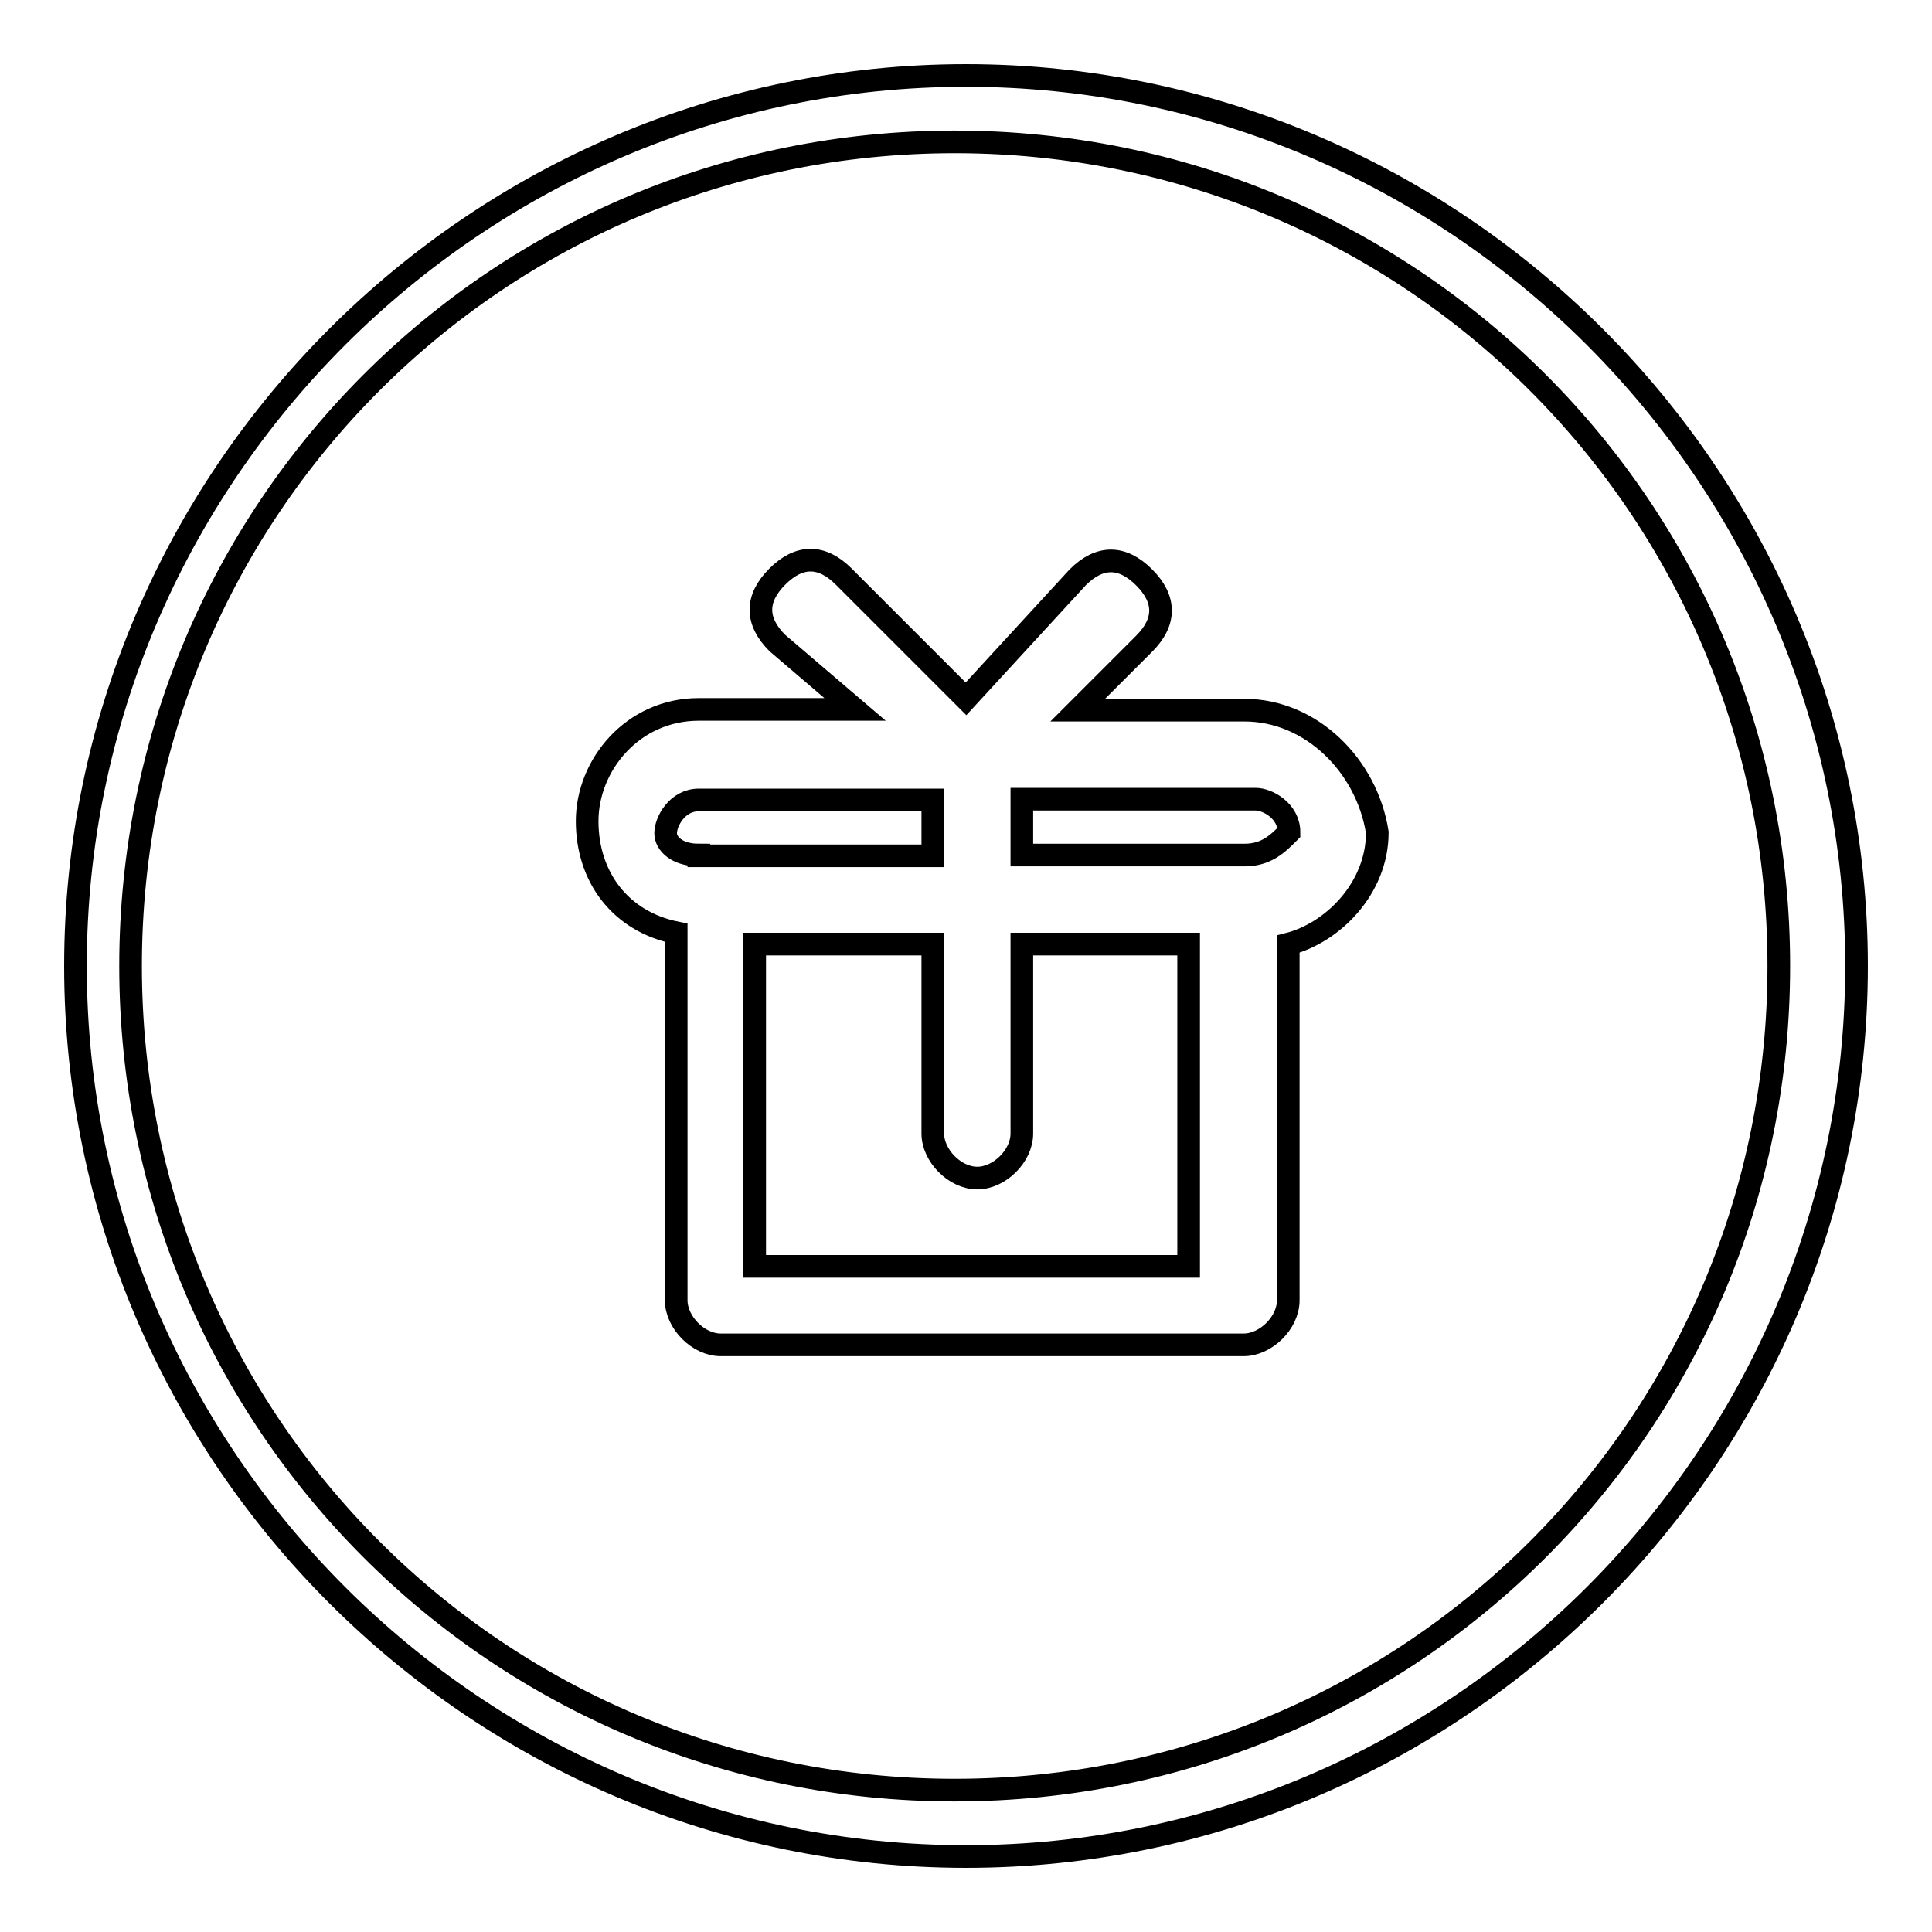
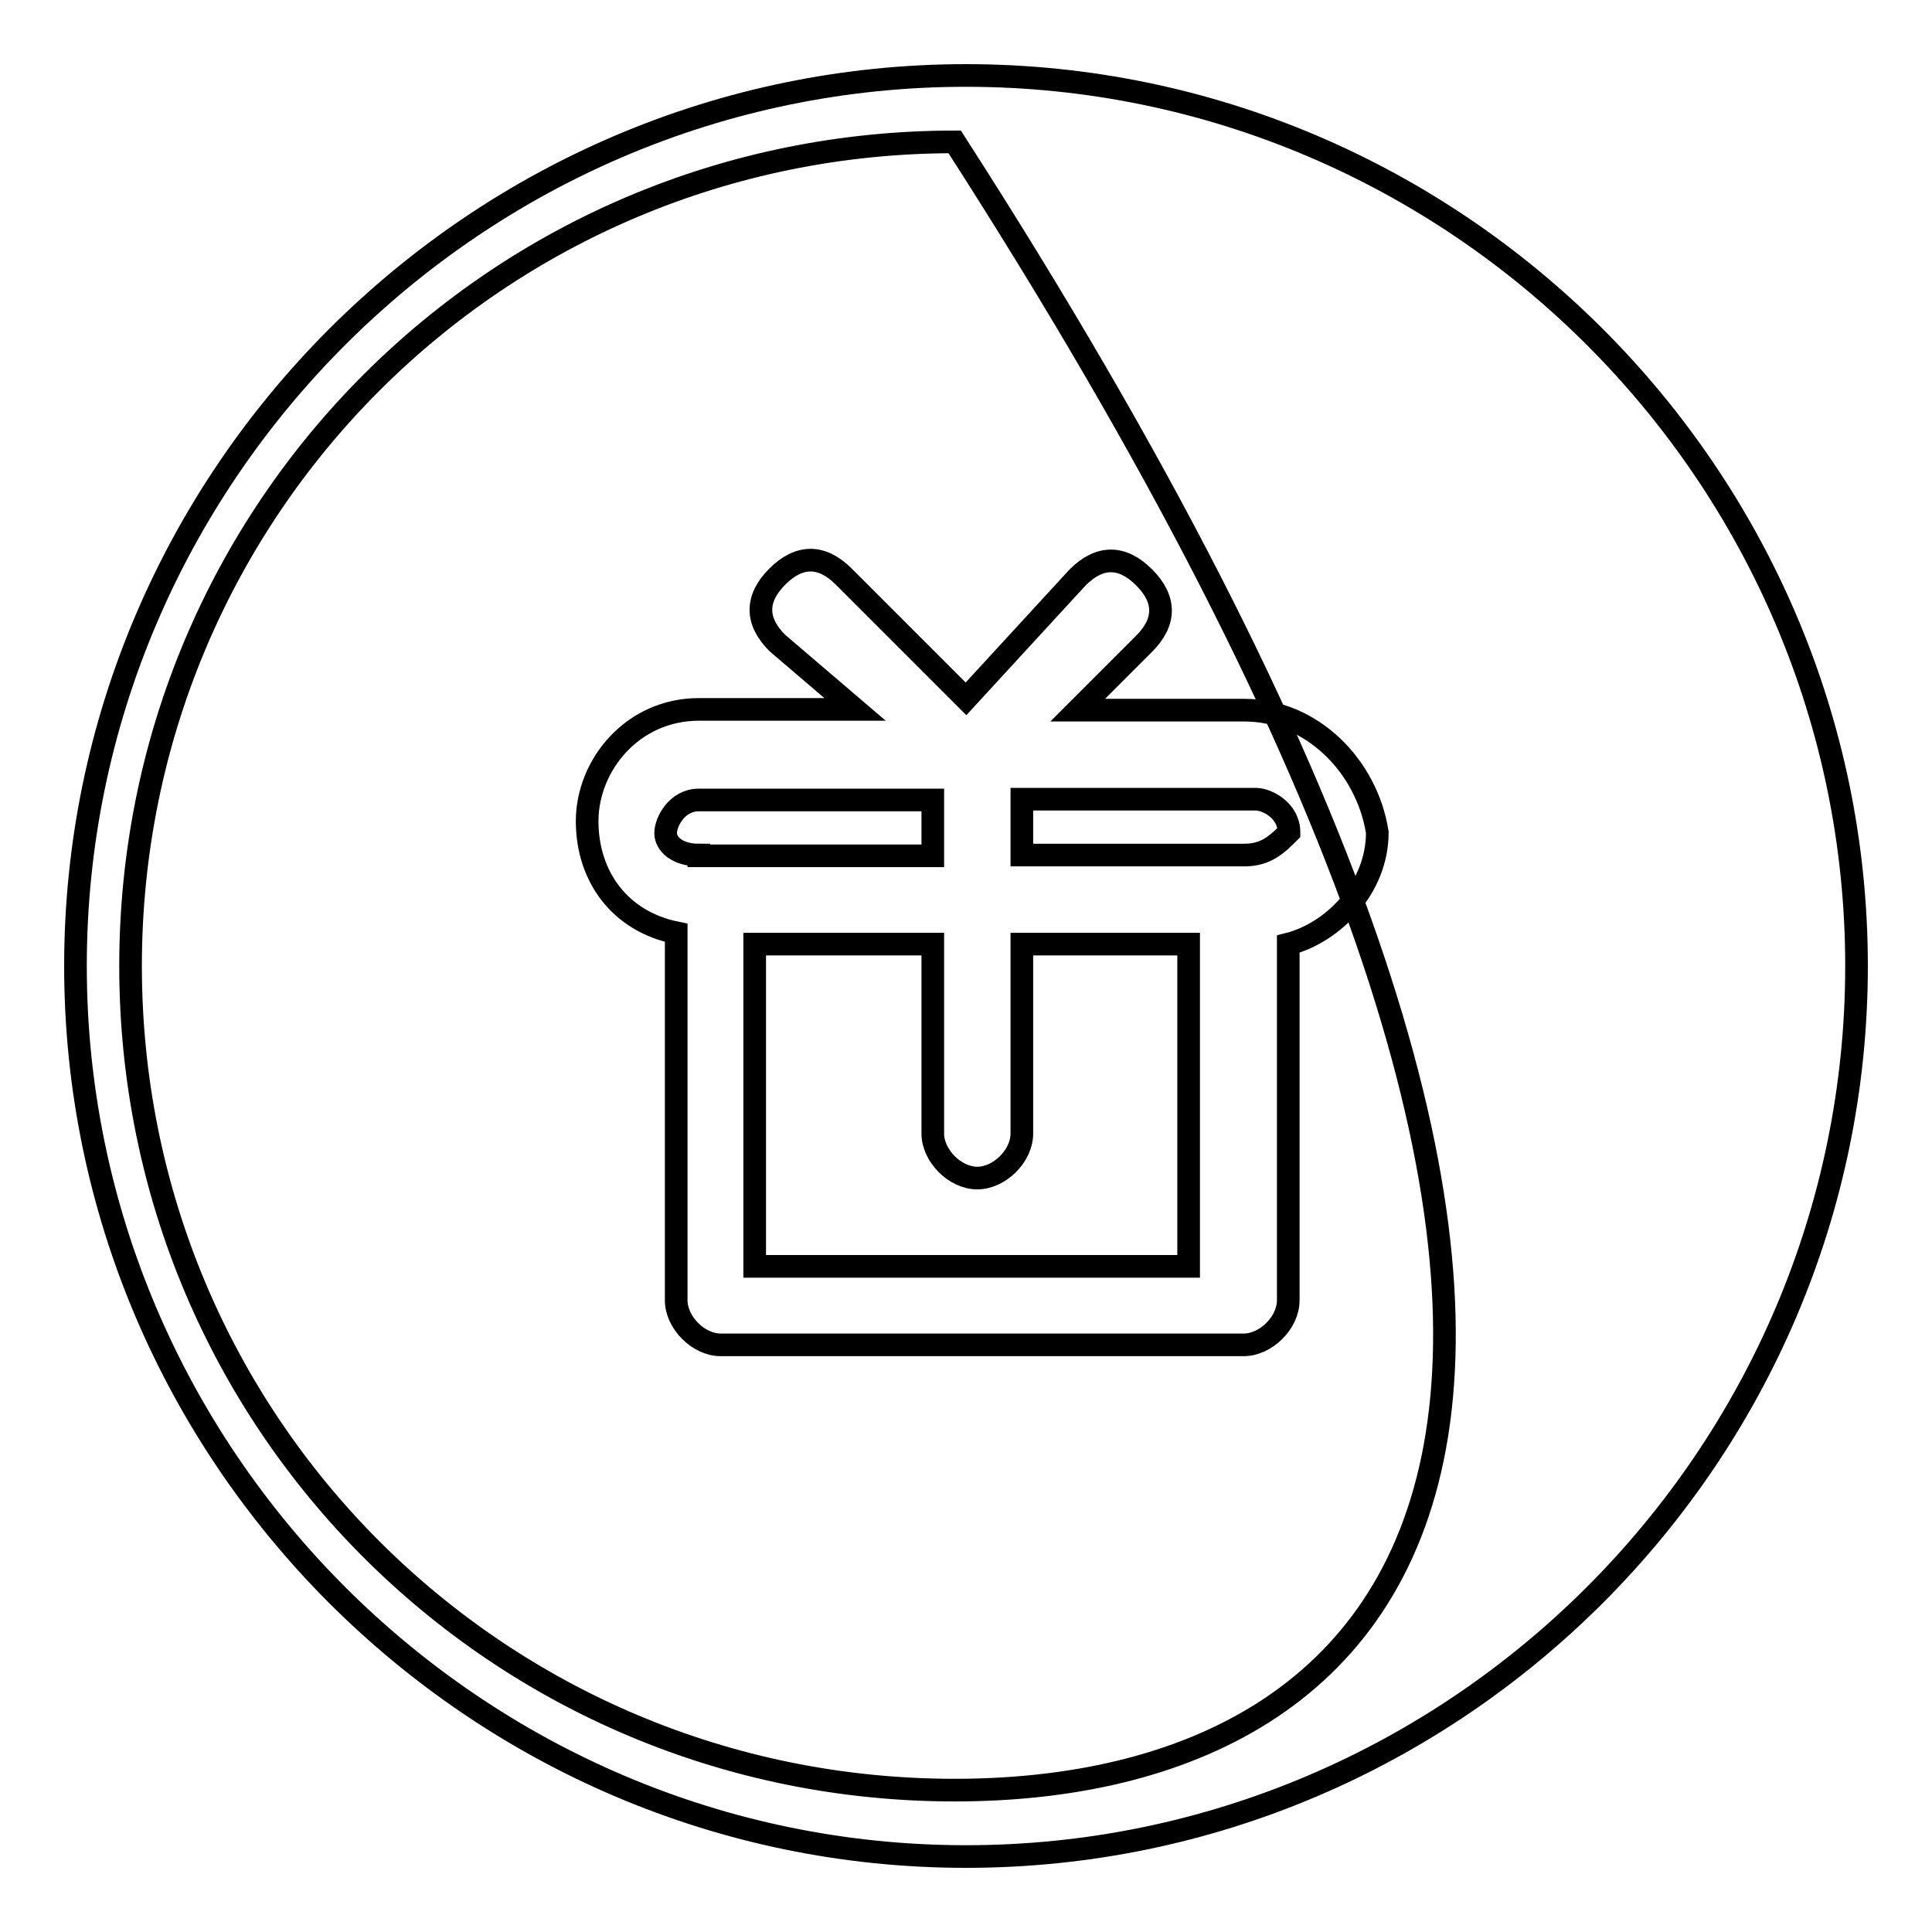
<svg xmlns="http://www.w3.org/2000/svg" version="1.1" x="0px" y="0px" viewBox="0 0 256 256" enable-background="new 0 0 256 256" xml:space="preserve">
  <g>
    <g>
-       <path stroke-width="3" fill-opacity="0" stroke="#000000" d="M164.9,94.1h-22.1l8.8-8.8c2.9-2.9,2.9-5.9,0-8.8c-2.9-2.9-5.9-2.9-8.8,0L128,92.6l-16.2-16.2c-2.9-2.9-5.9-2.9-8.8,0c-2.9,2.9-2.9,5.9,0,8.8l10.3,8.8H92.6c-8.8,0-14.8,7.4-14.8,14.8c0,7.4,4.4,13.3,11.8,14.8v48.7c0,2.9,2.9,5.9,5.9,5.9h69.3c2.9,0,5.9-2.9,5.9-5.9v-47.2c5.9-1.5,11.8-7.4,11.8-14.8C181.1,101.4,173.7,94.1,164.9,94.1L164.9,94.1L164.9,94.1z M92.6,113.3c-2.9,0-4.4-1.5-4.4-2.9c0-1.5,1.5-4.4,4.4-4.4h31v7.4H92.6L92.6,113.3L92.6,113.3z M157.5,167.8H100v-42.7h23.6v25.1c0,2.9,2.9,5.9,5.9,5.9c2.9,0,5.9-2.9,5.9-5.9v-25.1h22.1V167.8L157.5,167.8L157.5,167.8z M164.9,113.3h-29.5v-7.4h31c1.5,0,4.4,1.5,4.4,4.4C169.3,111.8,167.8,113.3,164.9,113.3L164.9,113.3L164.9,113.3z M128,10C63.1,10,10,63.1,10,128s53.1,118,118,118s118-53.1,118-118S192.9,10,128,10L128,10L128,10z M126.5,237.2c-60.5,0-109.2-48.7-109.2-109.2c0-60.5,48.7-109.2,109.2-109.2c60.5,0,109.2,48.7,109.2,109.2C235.7,188.5,187,237.2,126.5,237.2L126.5,237.2L126.5,237.2z" />
+       <path stroke-width="3" fill-opacity="0" stroke="#000000" d="M164.9,94.1h-22.1l8.8-8.8c2.9-2.9,2.9-5.9,0-8.8c-2.9-2.9-5.9-2.9-8.8,0L128,92.6l-16.2-16.2c-2.9-2.9-5.9-2.9-8.8,0c-2.9,2.9-2.9,5.9,0,8.8l10.3,8.8H92.6c-8.8,0-14.8,7.4-14.8,14.8c0,7.4,4.4,13.3,11.8,14.8v48.7c0,2.9,2.9,5.9,5.9,5.9h69.3c2.9,0,5.9-2.9,5.9-5.9v-47.2c5.9-1.5,11.8-7.4,11.8-14.8C181.1,101.4,173.7,94.1,164.9,94.1L164.9,94.1L164.9,94.1z M92.6,113.3c-2.9,0-4.4-1.5-4.4-2.9c0-1.5,1.5-4.4,4.4-4.4h31v7.4H92.6L92.6,113.3L92.6,113.3z M157.5,167.8H100v-42.7h23.6v25.1c0,2.9,2.9,5.9,5.9,5.9c2.9,0,5.9-2.9,5.9-5.9v-25.1h22.1V167.8L157.5,167.8L157.5,167.8z M164.9,113.3h-29.5v-7.4h31c1.5,0,4.4,1.5,4.4,4.4C169.3,111.8,167.8,113.3,164.9,113.3L164.9,113.3L164.9,113.3z M128,10C63.1,10,10,63.1,10,128s53.1,118,118,118s118-53.1,118-118S192.9,10,128,10L128,10L128,10z M126.5,237.2c-60.5,0-109.2-48.7-109.2-109.2c0-60.5,48.7-109.2,109.2-109.2C235.7,188.5,187,237.2,126.5,237.2L126.5,237.2L126.5,237.2z" />
    </g>
  </g>
</svg>